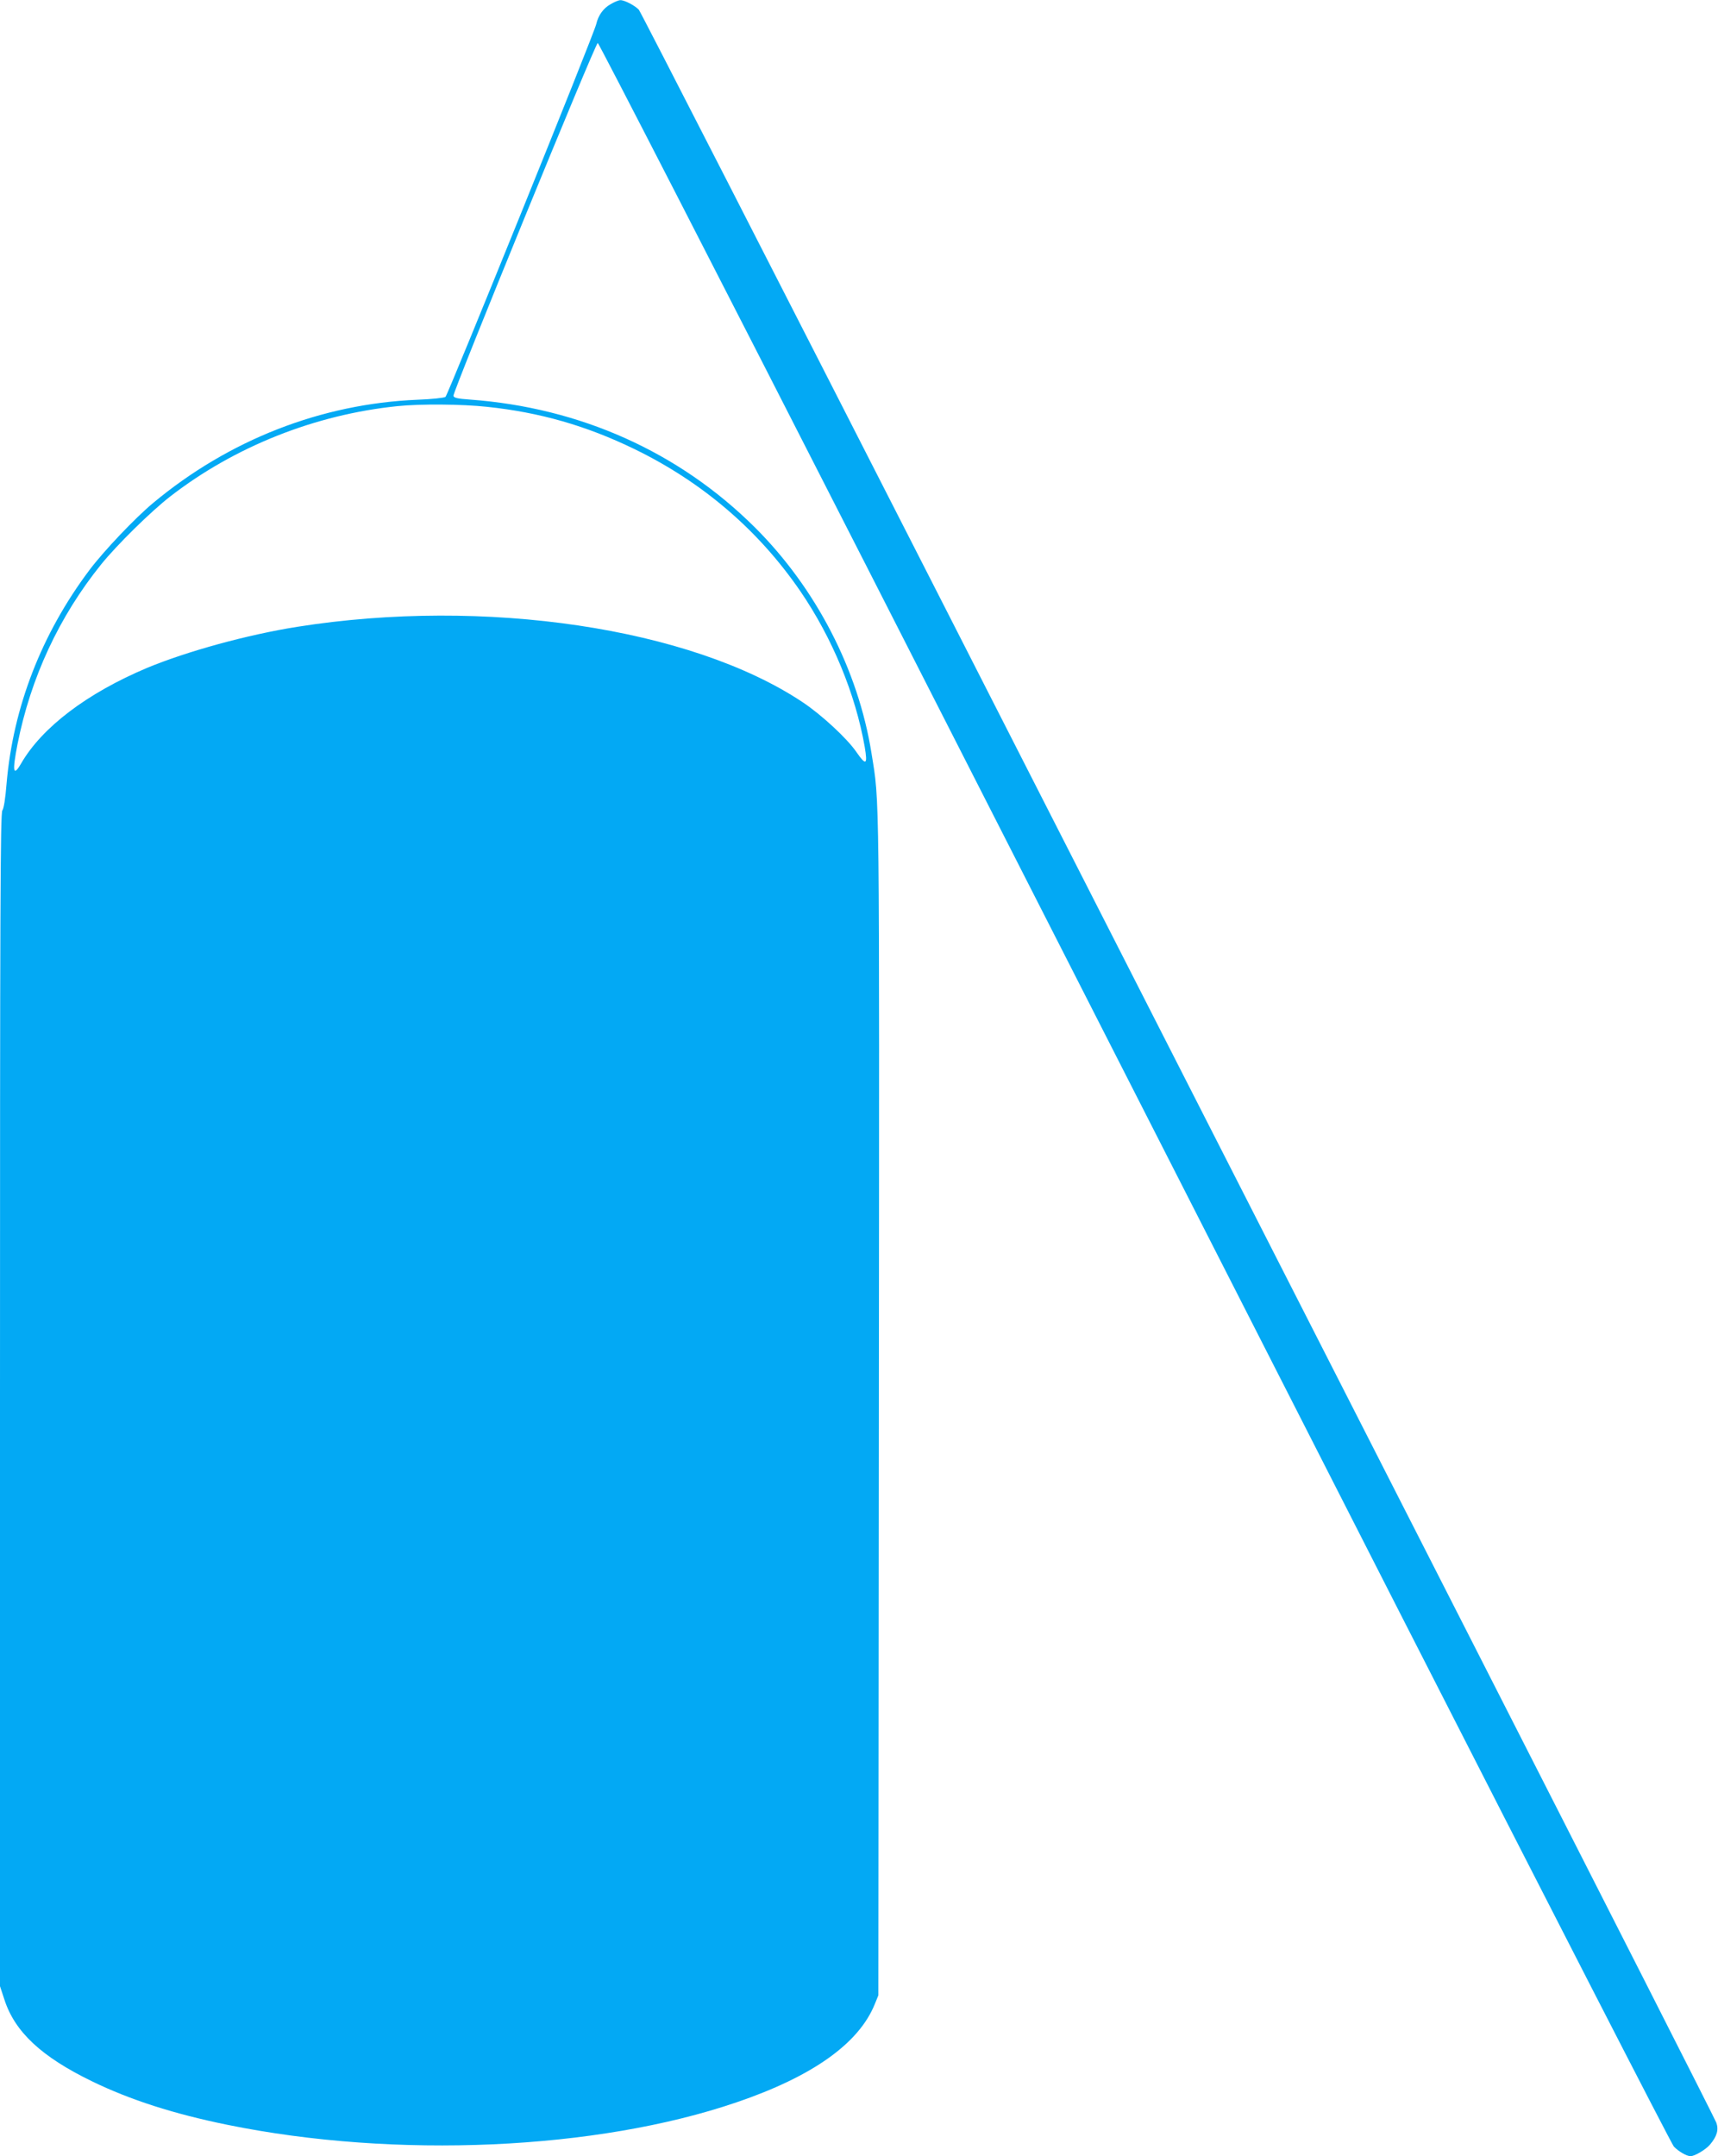
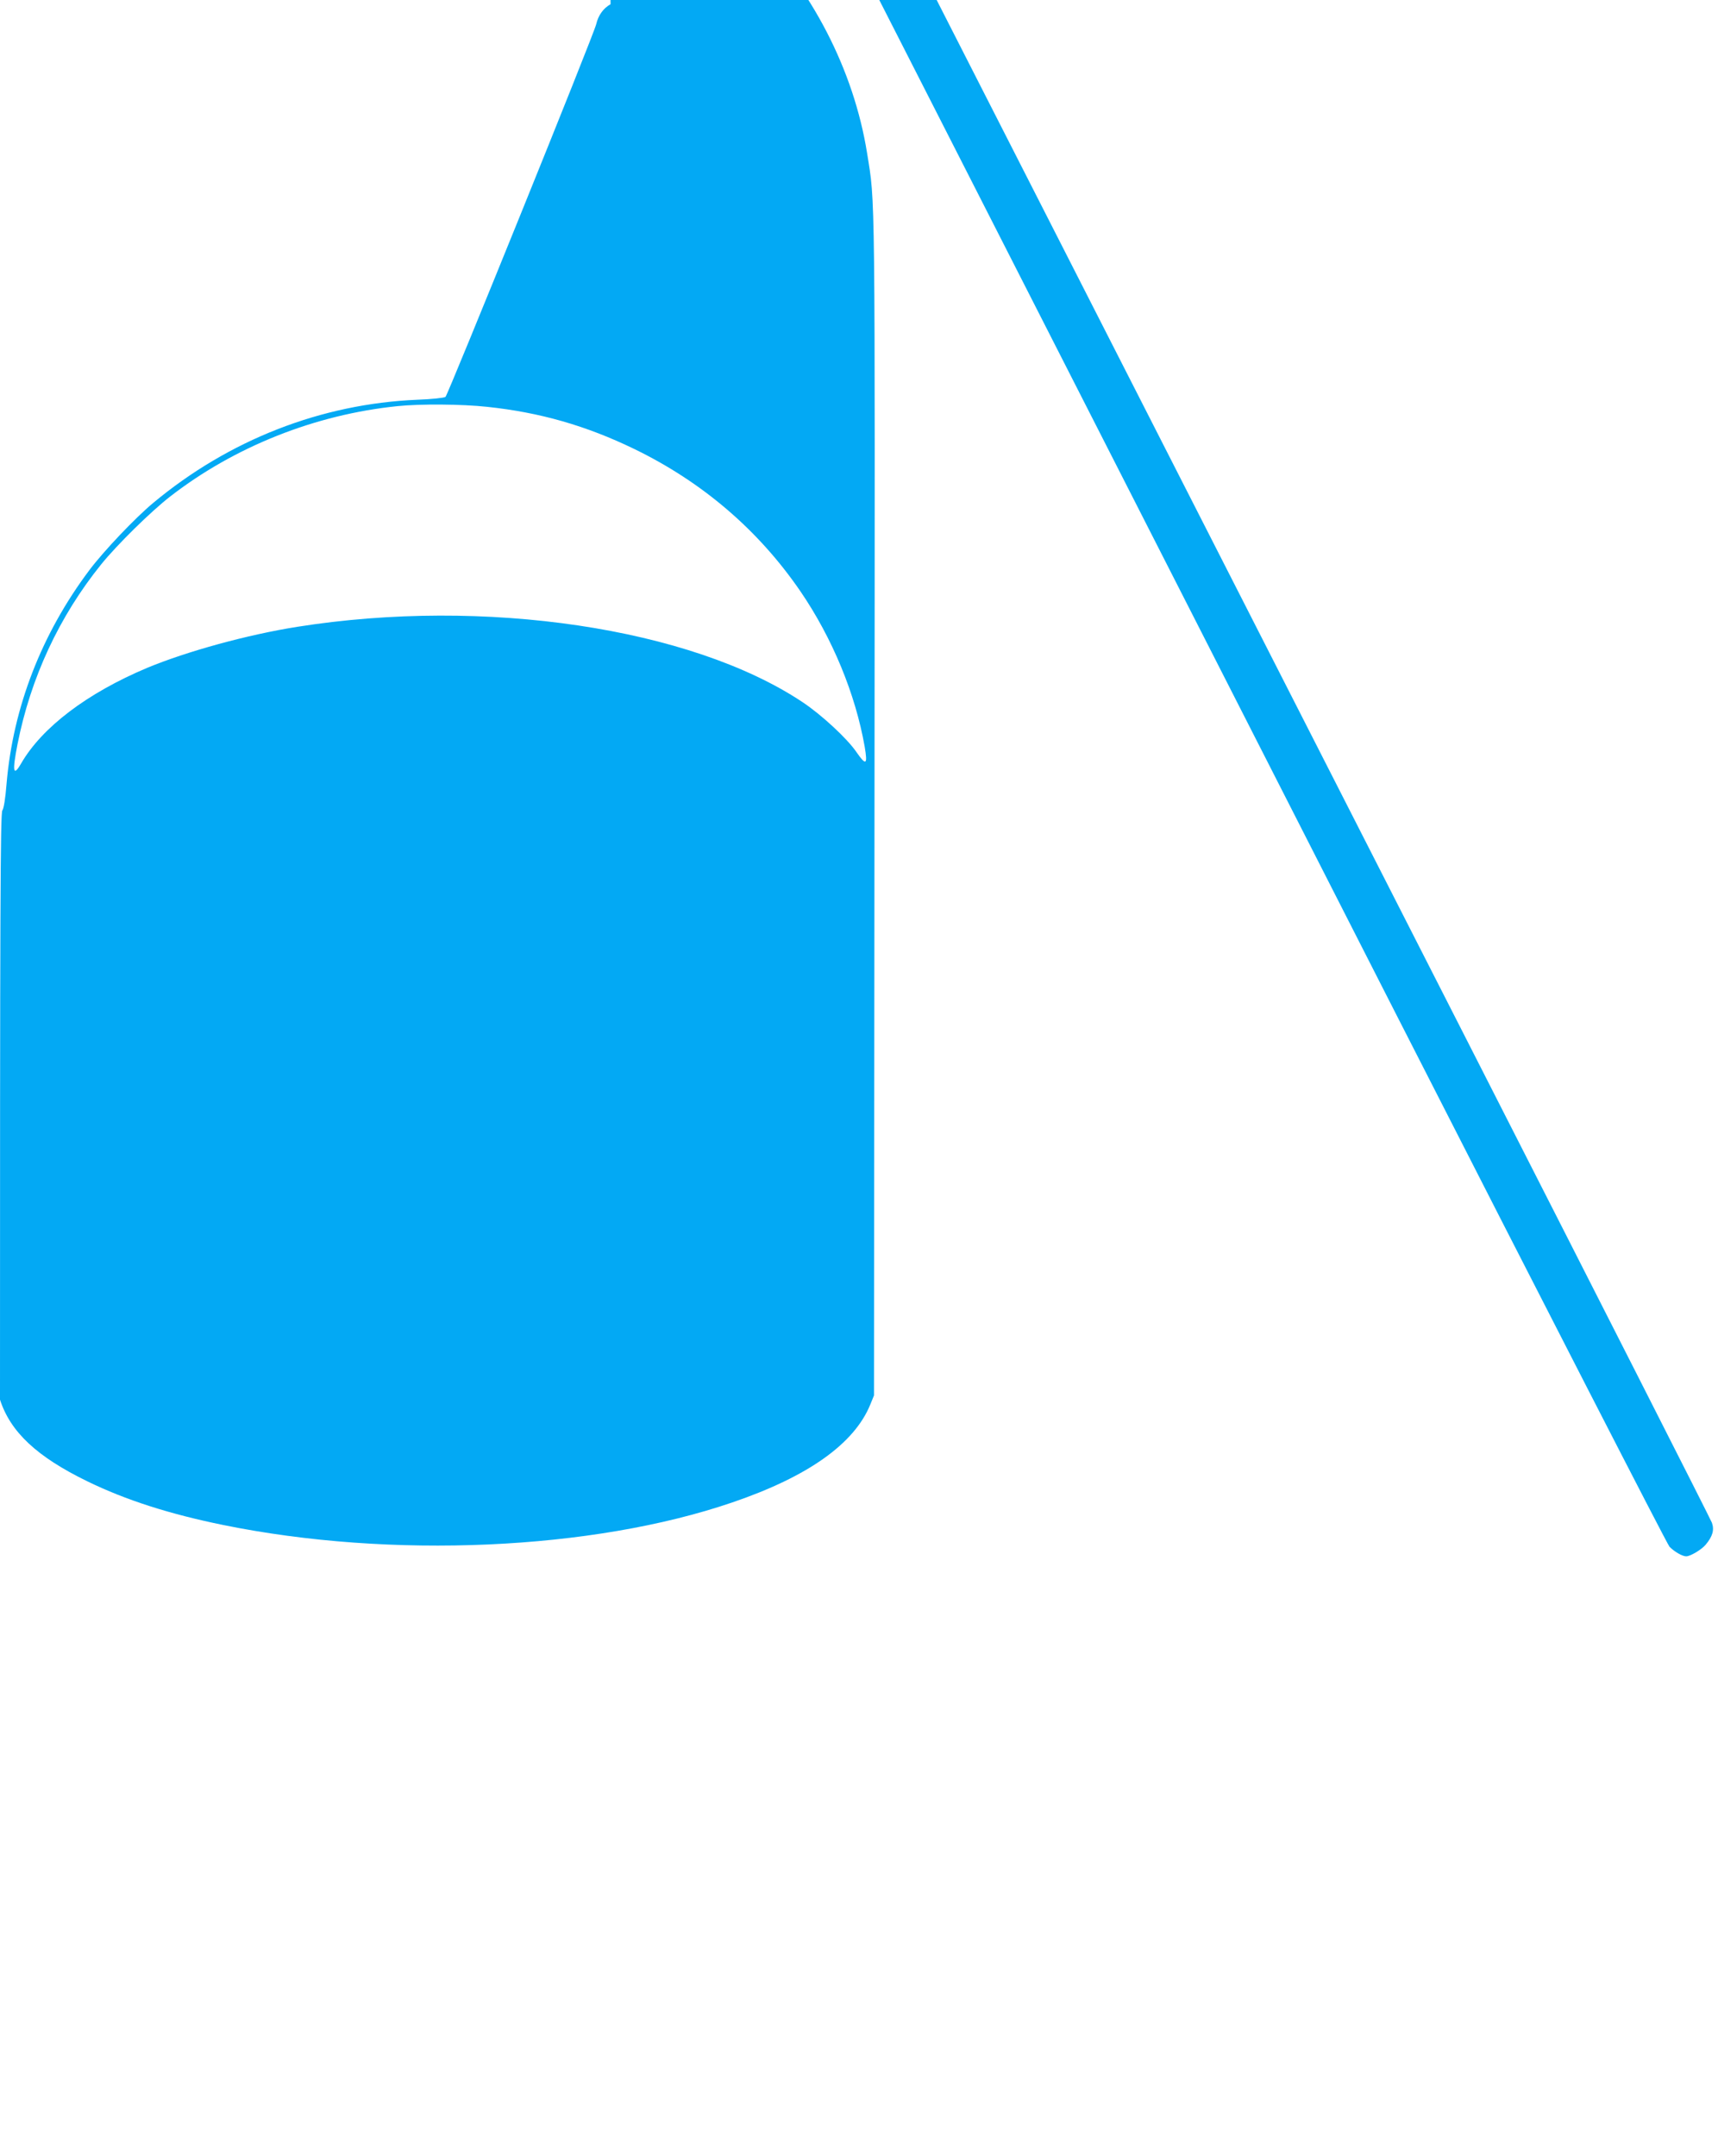
<svg xmlns="http://www.w3.org/2000/svg" version="1.0" width="1020pt" height="1280pt" viewBox="0 0 1020 1280" preserveAspectRatio="xMidYMid meet">
  <g transform="translate(0,1280) scale(0.1,-0.1)" fill="#03a9f4" stroke="none">
-     <path d="M3625 12775 c-43 -24 -73 -66 -85 -118 -13 -59 -881 -2202 -895 -2213 -8 -6 -83 -14 -167 -17 -571 -24 -1119 -238 -1569 -613 -107 -89 -293 -285 -378 -398 -284 -378 -453 -814 -492 -1268 -7 -90 -17 -149 -25 -159 -12 -13 -14 -584 -14 -3498 l0 -3482 26 -79 c62 -192 219 -339 519 -485 228 -111 487 -194 806 -259 996 -203 2193 -150 3023 134 449 153 724 348 819 581 l22 54 3 3495 c3 3747 5 3574 -44 3880 -79 494 -330 979 -693 1340 -450 447 -1036 710 -1691 758 -73 5 -95 10 -98 22 -4 23 843 2095 857 2095 6 0 724 -1397 1595 -3105 870 -1708 2299 -4511 3175 -6230 877 -1719 1605 -3138 1619 -3153 28 -29 76 -57 99 -57 25 0 90 39 115 68 42 50 53 88 38 131 -7 20 -661 1307 -1453 2861 -792 1554 -2224 4363 -3183 6244 -959 1880 -1751 3427 -1761 3438 -23 25 -86 58 -110 57 -10 0 -36 -11 -58 -24z m-734 -2390 c314 -33 589 -112 874 -250 406 -197 738 -482 987 -845 190 -278 327 -610 382 -924 18 -107 8 -113 -49 -31 -55 81 -210 224 -322 298 -662 440 -1886 622 -2998 446 -297 -47 -656 -146 -892 -244 -356 -150 -624 -353 -748 -568 -47 -81 -53 -48 -21 115 78 394 247 758 497 1068 94 116 293 312 410 403 382 296 860 486 1349 536 136 14 384 12 531 -4z" />
+     <path d="M3625 12775 c-43 -24 -73 -66 -85 -118 -13 -59 -881 -2202 -895 -2213 -8 -6 -83 -14 -167 -17 -571 -24 -1119 -238 -1569 -613 -107 -89 -293 -285 -378 -398 -284 -378 -453 -814 -492 -1268 -7 -90 -17 -149 -25 -159 -12 -13 -14 -584 -14 -3498 c62 -192 219 -339 519 -485 228 -111 487 -194 806 -259 996 -203 2193 -150 3023 134 449 153 724 348 819 581 l22 54 3 3495 c3 3747 5 3574 -44 3880 -79 494 -330 979 -693 1340 -450 447 -1036 710 -1691 758 -73 5 -95 10 -98 22 -4 23 843 2095 857 2095 6 0 724 -1397 1595 -3105 870 -1708 2299 -4511 3175 -6230 877 -1719 1605 -3138 1619 -3153 28 -29 76 -57 99 -57 25 0 90 39 115 68 42 50 53 88 38 131 -7 20 -661 1307 -1453 2861 -792 1554 -2224 4363 -3183 6244 -959 1880 -1751 3427 -1761 3438 -23 25 -86 58 -110 57 -10 0 -36 -11 -58 -24z m-734 -2390 c314 -33 589 -112 874 -250 406 -197 738 -482 987 -845 190 -278 327 -610 382 -924 18 -107 8 -113 -49 -31 -55 81 -210 224 -322 298 -662 440 -1886 622 -2998 446 -297 -47 -656 -146 -892 -244 -356 -150 -624 -353 -748 -568 -47 -81 -53 -48 -21 115 78 394 247 758 497 1068 94 116 293 312 410 403 382 296 860 486 1349 536 136 14 384 12 531 -4z" />
  </g>
</svg>